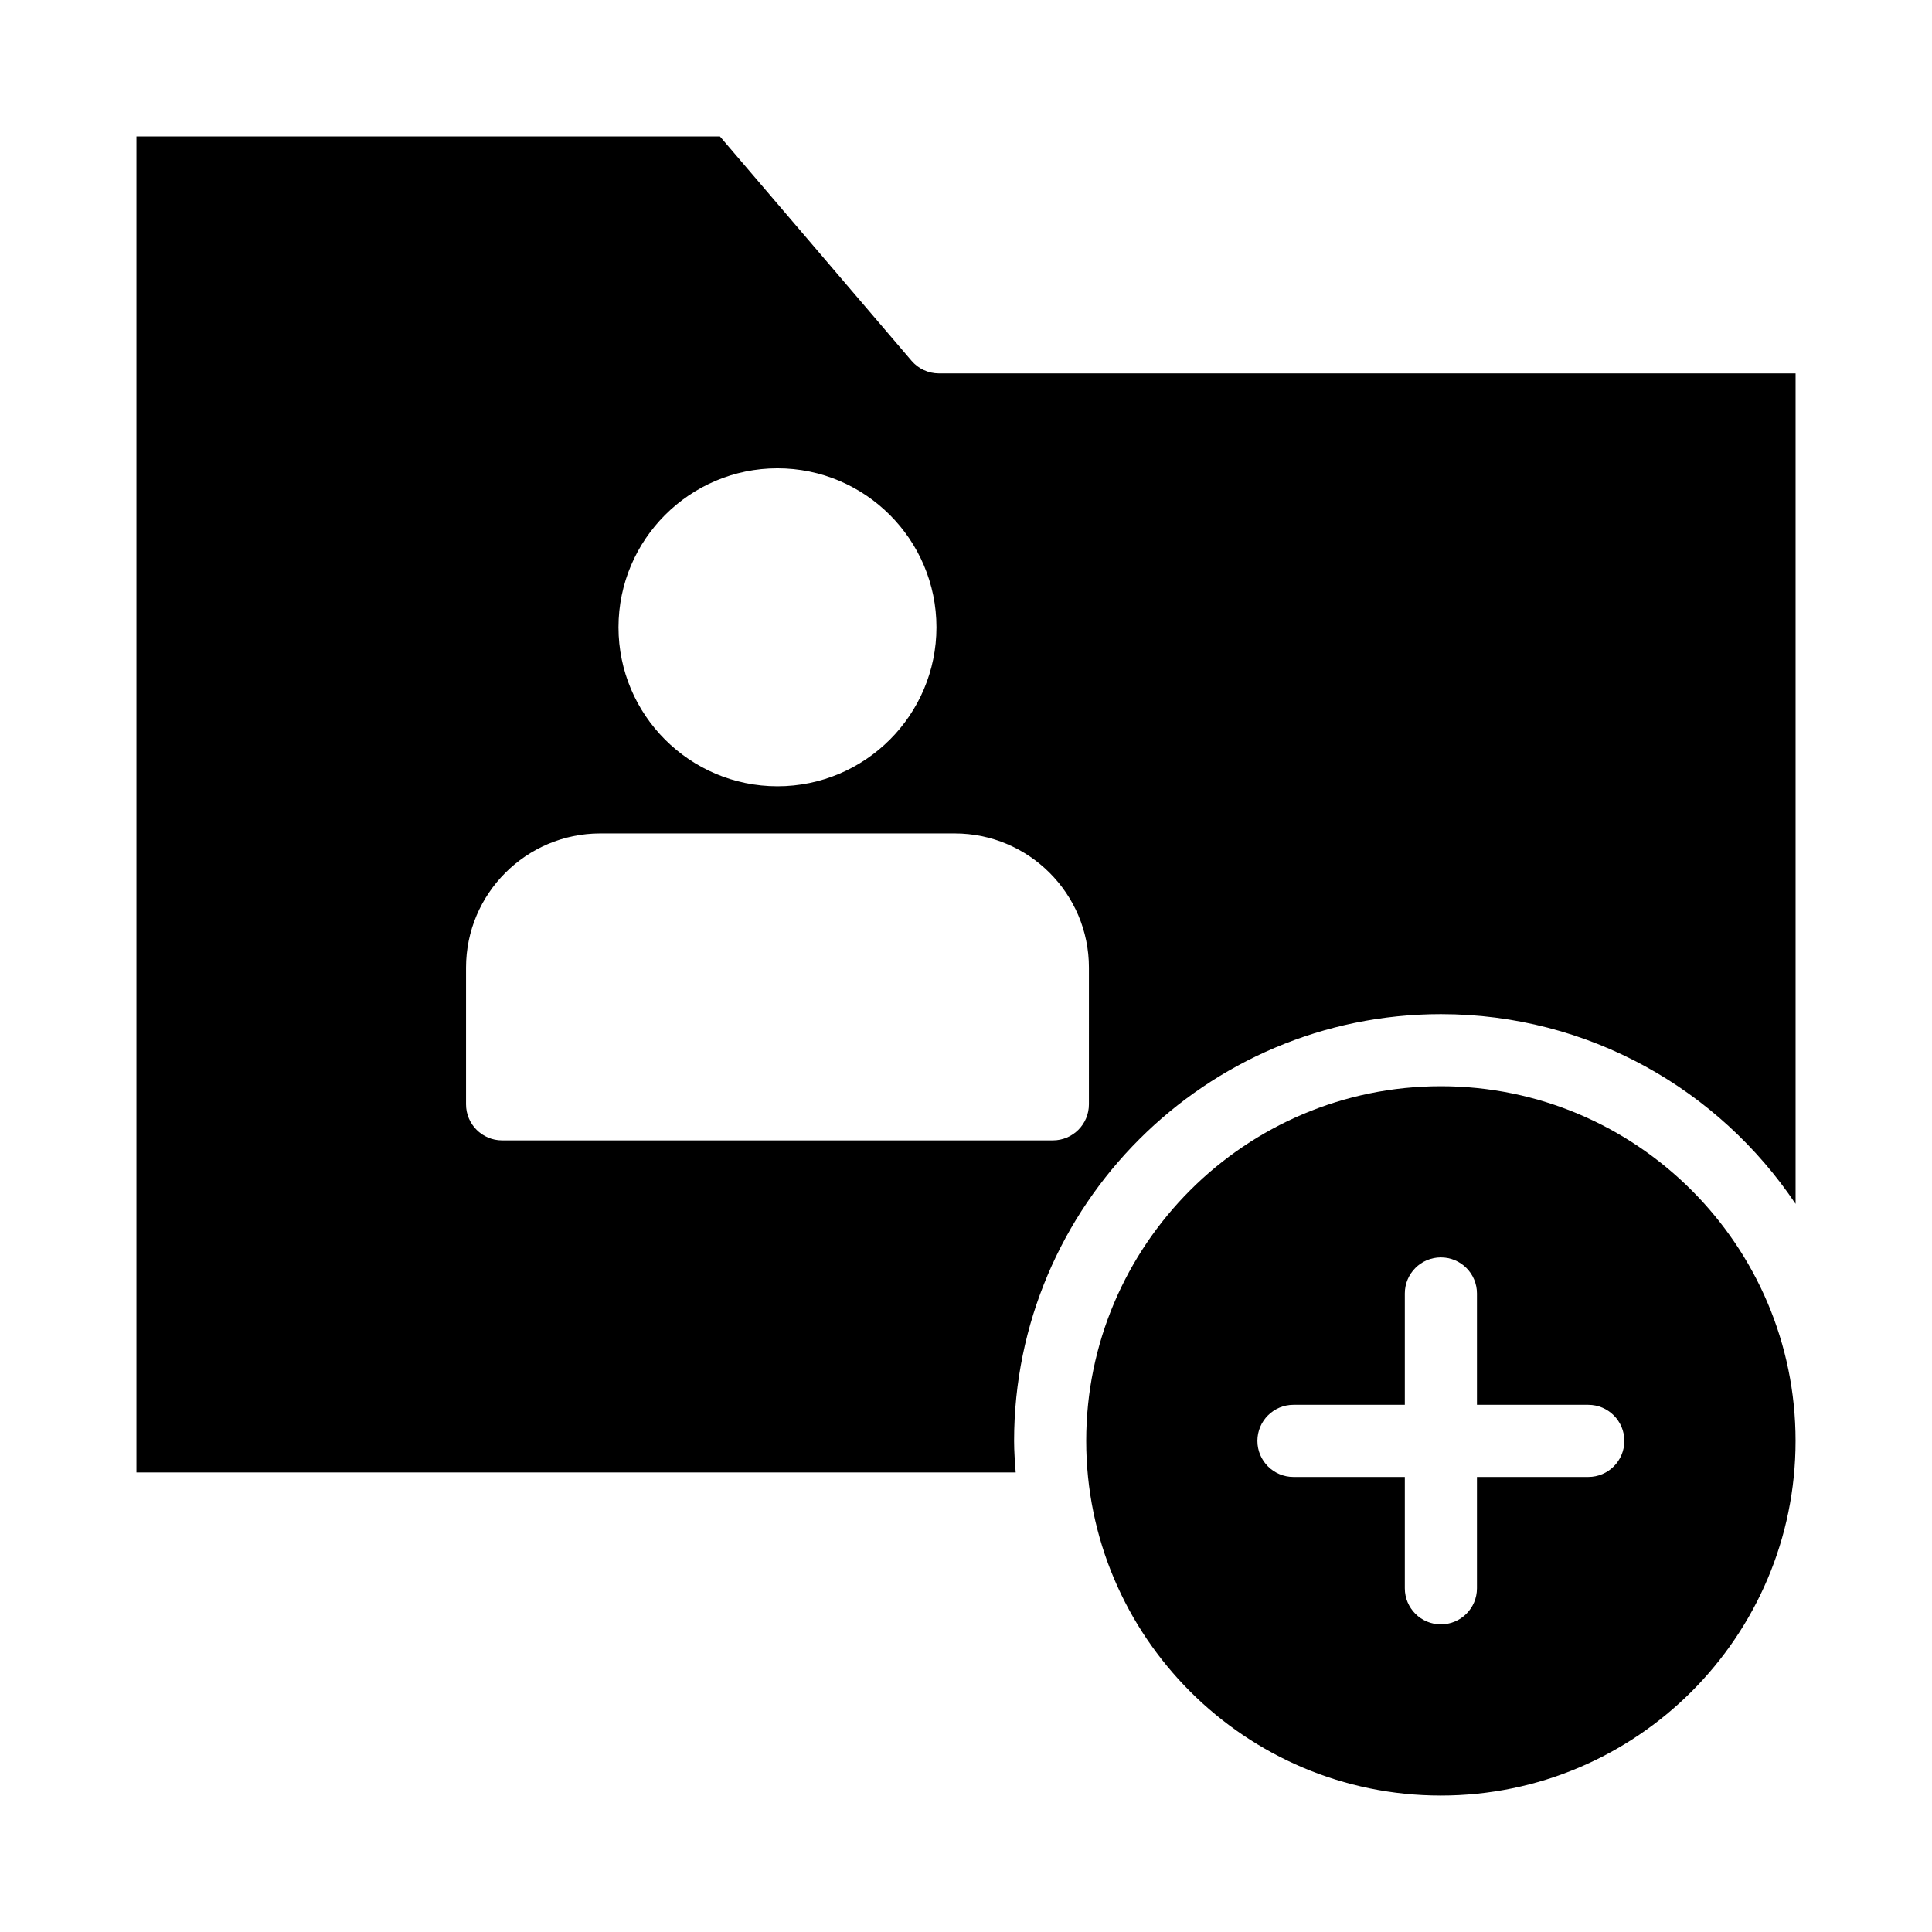
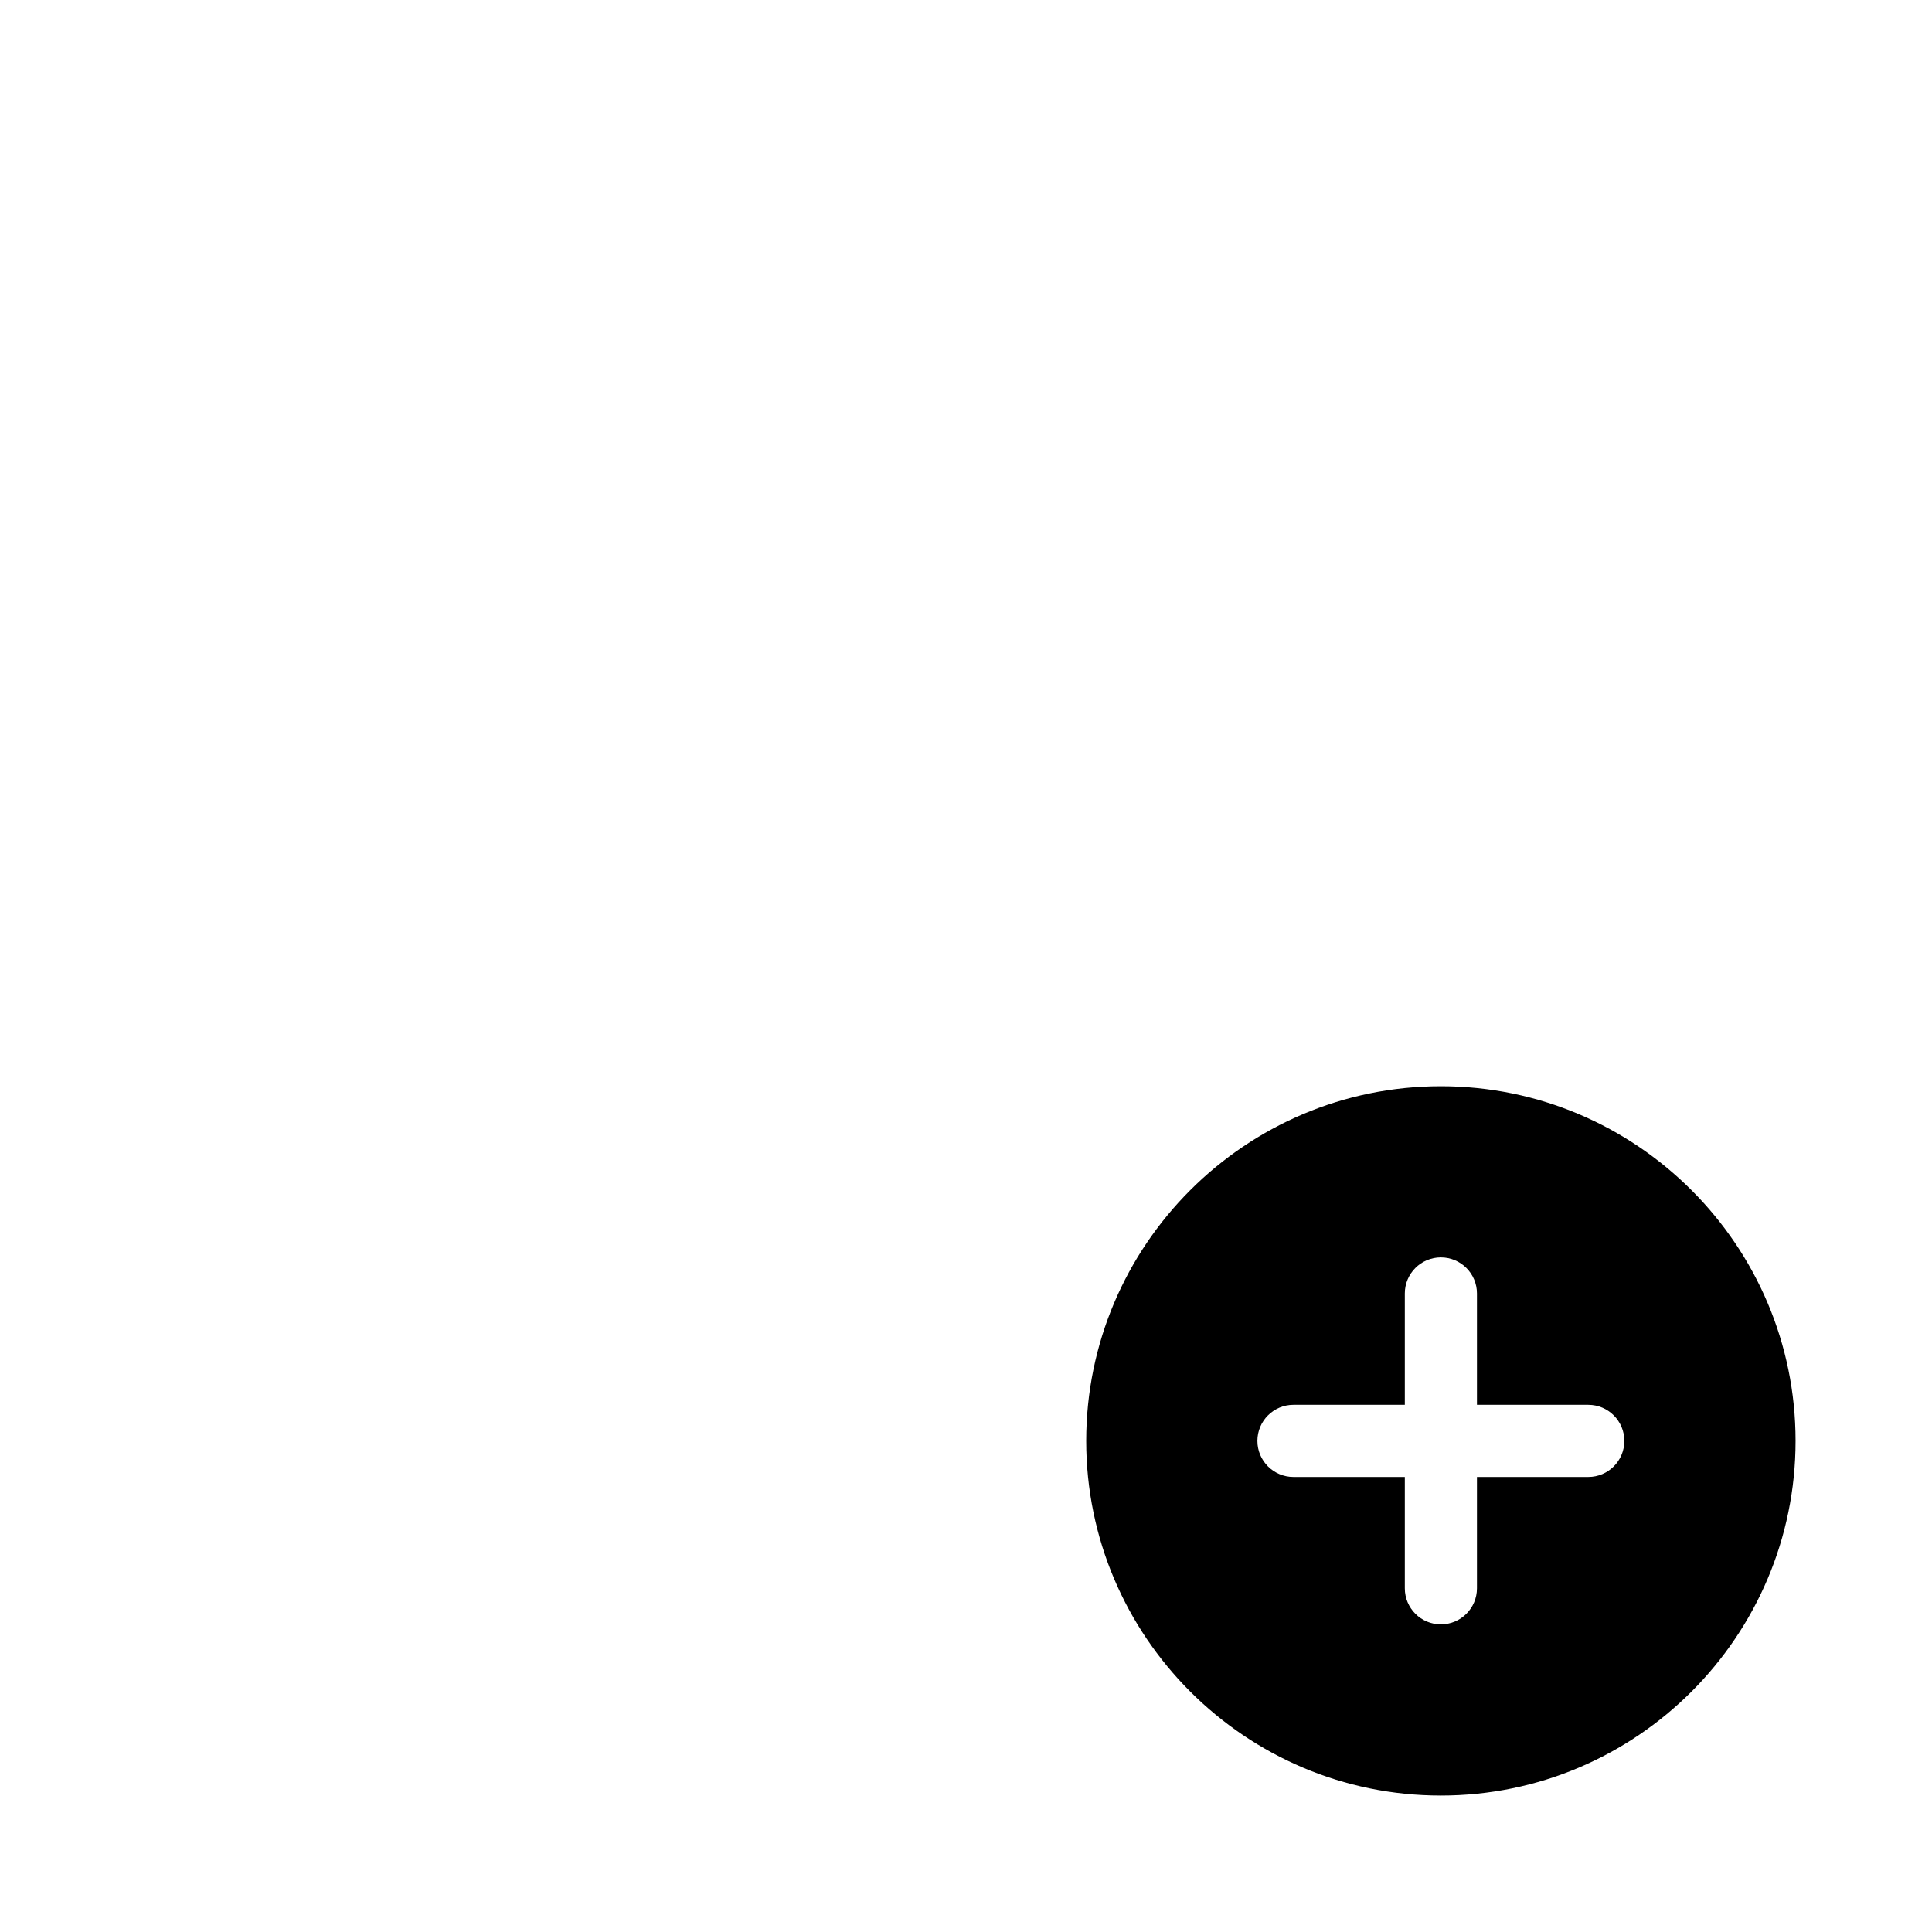
<svg xmlns="http://www.w3.org/2000/svg" fill="#000000" width="800px" height="800px" version="1.1" viewBox="144 144 512 512">
  <g>
    <path d="m525.85 431.86c-51.828 0-93.992 42.164-93.992 93.992 0 51.824 42.164 93.988 93.992 93.988 51.828 0 93.992-42.164 93.992-93.988 0-51.832-42.164-93.992-93.992-93.992zm39.059 103.55h-29.5v29.5c0 5.277-4.281 9.559-9.559 9.559-5.277 0-9.559-4.281-9.559-9.559v-29.5h-29.508c-5.277 0-9.559-4.281-9.559-9.559 0-5.277 4.281-9.559 9.559-9.559h29.508v-29.508c0-5.277 4.281-9.559 9.559-9.559 5.277 0 9.559 4.281 9.559 9.559v29.508h29.5c5.277 0 9.559 4.281 9.559 9.559 0 5.277-4.281 9.559-9.559 9.559z" />
-     <path d="m392.83 242.96c-2.797 0-5.453-1.223-7.266-3.352l-50.766-59.449h-154.64v354.05h233.01c-0.203-2.766-0.422-5.527-0.422-8.344 0-62.367 50.742-113.11 113.11-113.11 39.137 0 73.676 19.992 93.992 50.285v-220.08zm-42.793 25.145c23.234 0 42.133 18.898 42.133 42.133s-18.898 42.133-42.133 42.133-42.133-18.898-42.133-42.133c0.004-23.234 18.898-42.133 42.133-42.133zm82.535 168.55c0 5.277-4.281 9.559-9.559 9.559h-145.95c-5.277 0-9.559-4.281-9.559-9.559v-36.23c0-19.605 15.949-35.555 35.555-35.555h93.961c19.605 0 35.555 15.949 35.555 35.555z" />
  </g>
</svg>